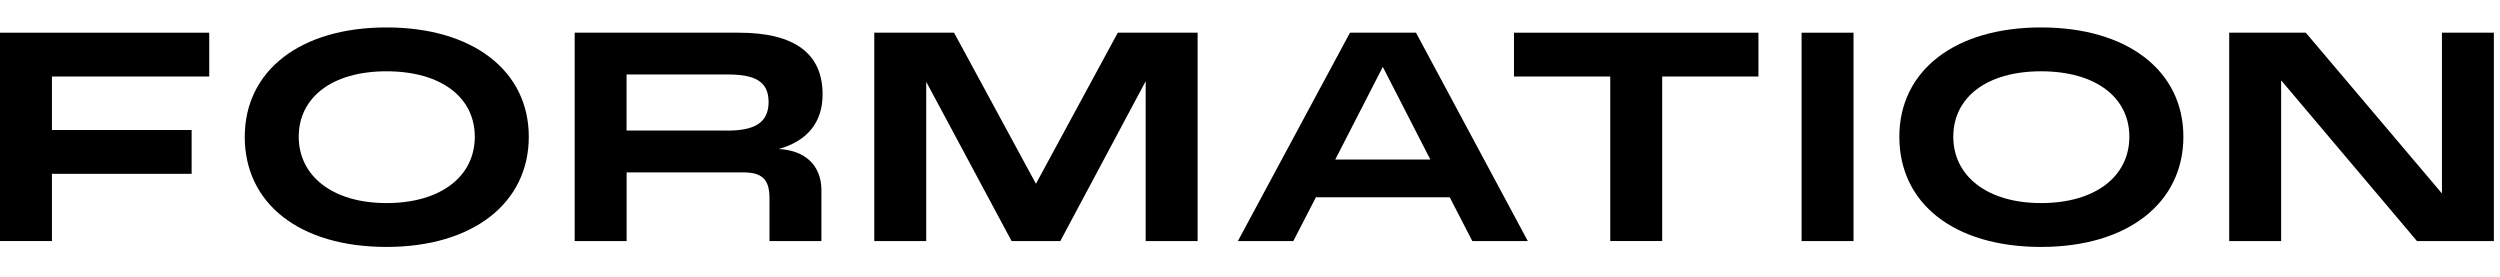
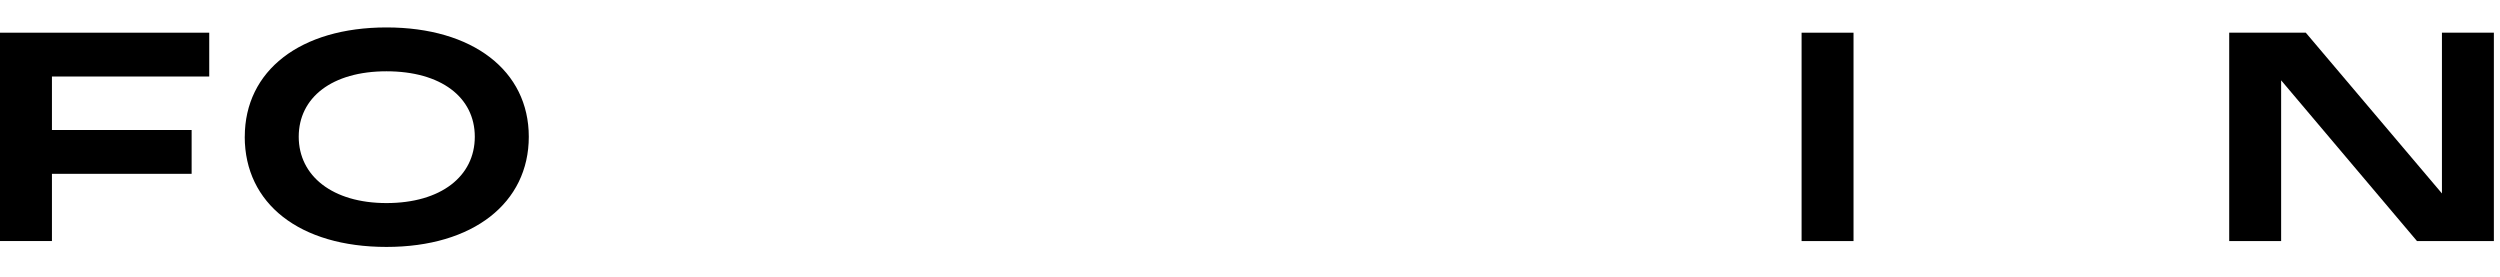
<svg xmlns="http://www.w3.org/2000/svg" width="271" height="30" viewBox="0 0 271 30" fill="none">
  <g clip-path="url(#clip0_1149_2593)">
    <path d="M0 3.544H22.681V8.294H5.63V14.092H20.772V18.842H5.63V26.128H0V3.544Z" fill="black" />
    <path d="M26.534 14.823C26.534 7.663 32.544 2.974 41.895 2.974C51.245 2.974 57.321 7.663 57.321 14.823C57.321 21.983 51.307 26.767 41.895 26.767C32.482 26.767 26.529 22.078 26.529 14.823H26.534ZM41.895 22.013C47.812 22.013 51.468 19.099 51.468 14.823C51.468 10.547 47.808 7.728 41.895 7.728C35.981 7.728 32.382 10.578 32.382 14.823C32.382 19.068 36.042 22.013 41.895 22.013Z" fill="black" />
-     <path d="M62.286 3.544H80.102C86.207 3.544 89.169 5.858 89.169 10.229C89.169 13.3 87.483 15.297 84.399 16.154C87.229 16.28 89.042 17.898 89.042 20.621V26.132H83.412V21.474C83.412 19.447 82.617 18.686 80.551 18.686H67.925V26.132H62.295V3.544H62.286ZM78.831 14.157C81.661 14.157 83.316 13.396 83.316 11.052C83.316 8.707 81.661 8.072 78.831 8.072H67.92V14.153H78.831V14.157Z" fill="black" />
-     <path d="M94.768 3.544H103.42L112.295 19.921L121.17 3.544H129.822V26.132H124.192V8.803L114.937 26.132H109.657L100.402 8.868V26.132H94.772V3.544H94.768Z" fill="black" />
-     <path d="M146.336 3.544H153.495L165.615 26.132H159.601L157.15 21.382H142.646L140.195 26.132H134.186L146.336 3.544ZM155.049 17.294L149.896 7.25L144.742 17.294H155.049Z" fill="black" />
-     <path d="M164.116 3.544H190.614V8.294H180.18V26.128H174.55V8.294H164.116V3.544Z" fill="black" />
    <path d="M195.292 3.544H200.922V26.132H195.292V3.544Z" fill="black" />
-     <path d="M205.888 14.823C205.888 7.663 211.897 2.974 221.253 2.974C230.608 2.974 236.679 7.663 236.679 14.823C236.679 21.983 230.665 26.767 221.253 26.767C211.841 26.767 205.888 22.078 205.888 14.823ZM221.248 22.013C227.167 22.013 230.822 19.099 230.822 14.823C230.822 10.547 227.162 7.728 221.248 7.728C215.335 7.728 211.736 10.578 211.736 14.823C211.736 19.068 215.396 22.013 221.248 22.013Z" fill="black" />
    <path d="M241.646 3.544H249.948L264.706 20.969V3.544H270.336V26.132H262.003L247.275 8.707V26.132H241.646V3.544Z" fill="black" />
  </g>
  <defs>
    <clipPath id="clip0_1149_2593">
      <rect width="270.336" height="23.793" fill="white" transform="translate(0 2.974)" />
    </clipPath>
  </defs>
</svg>